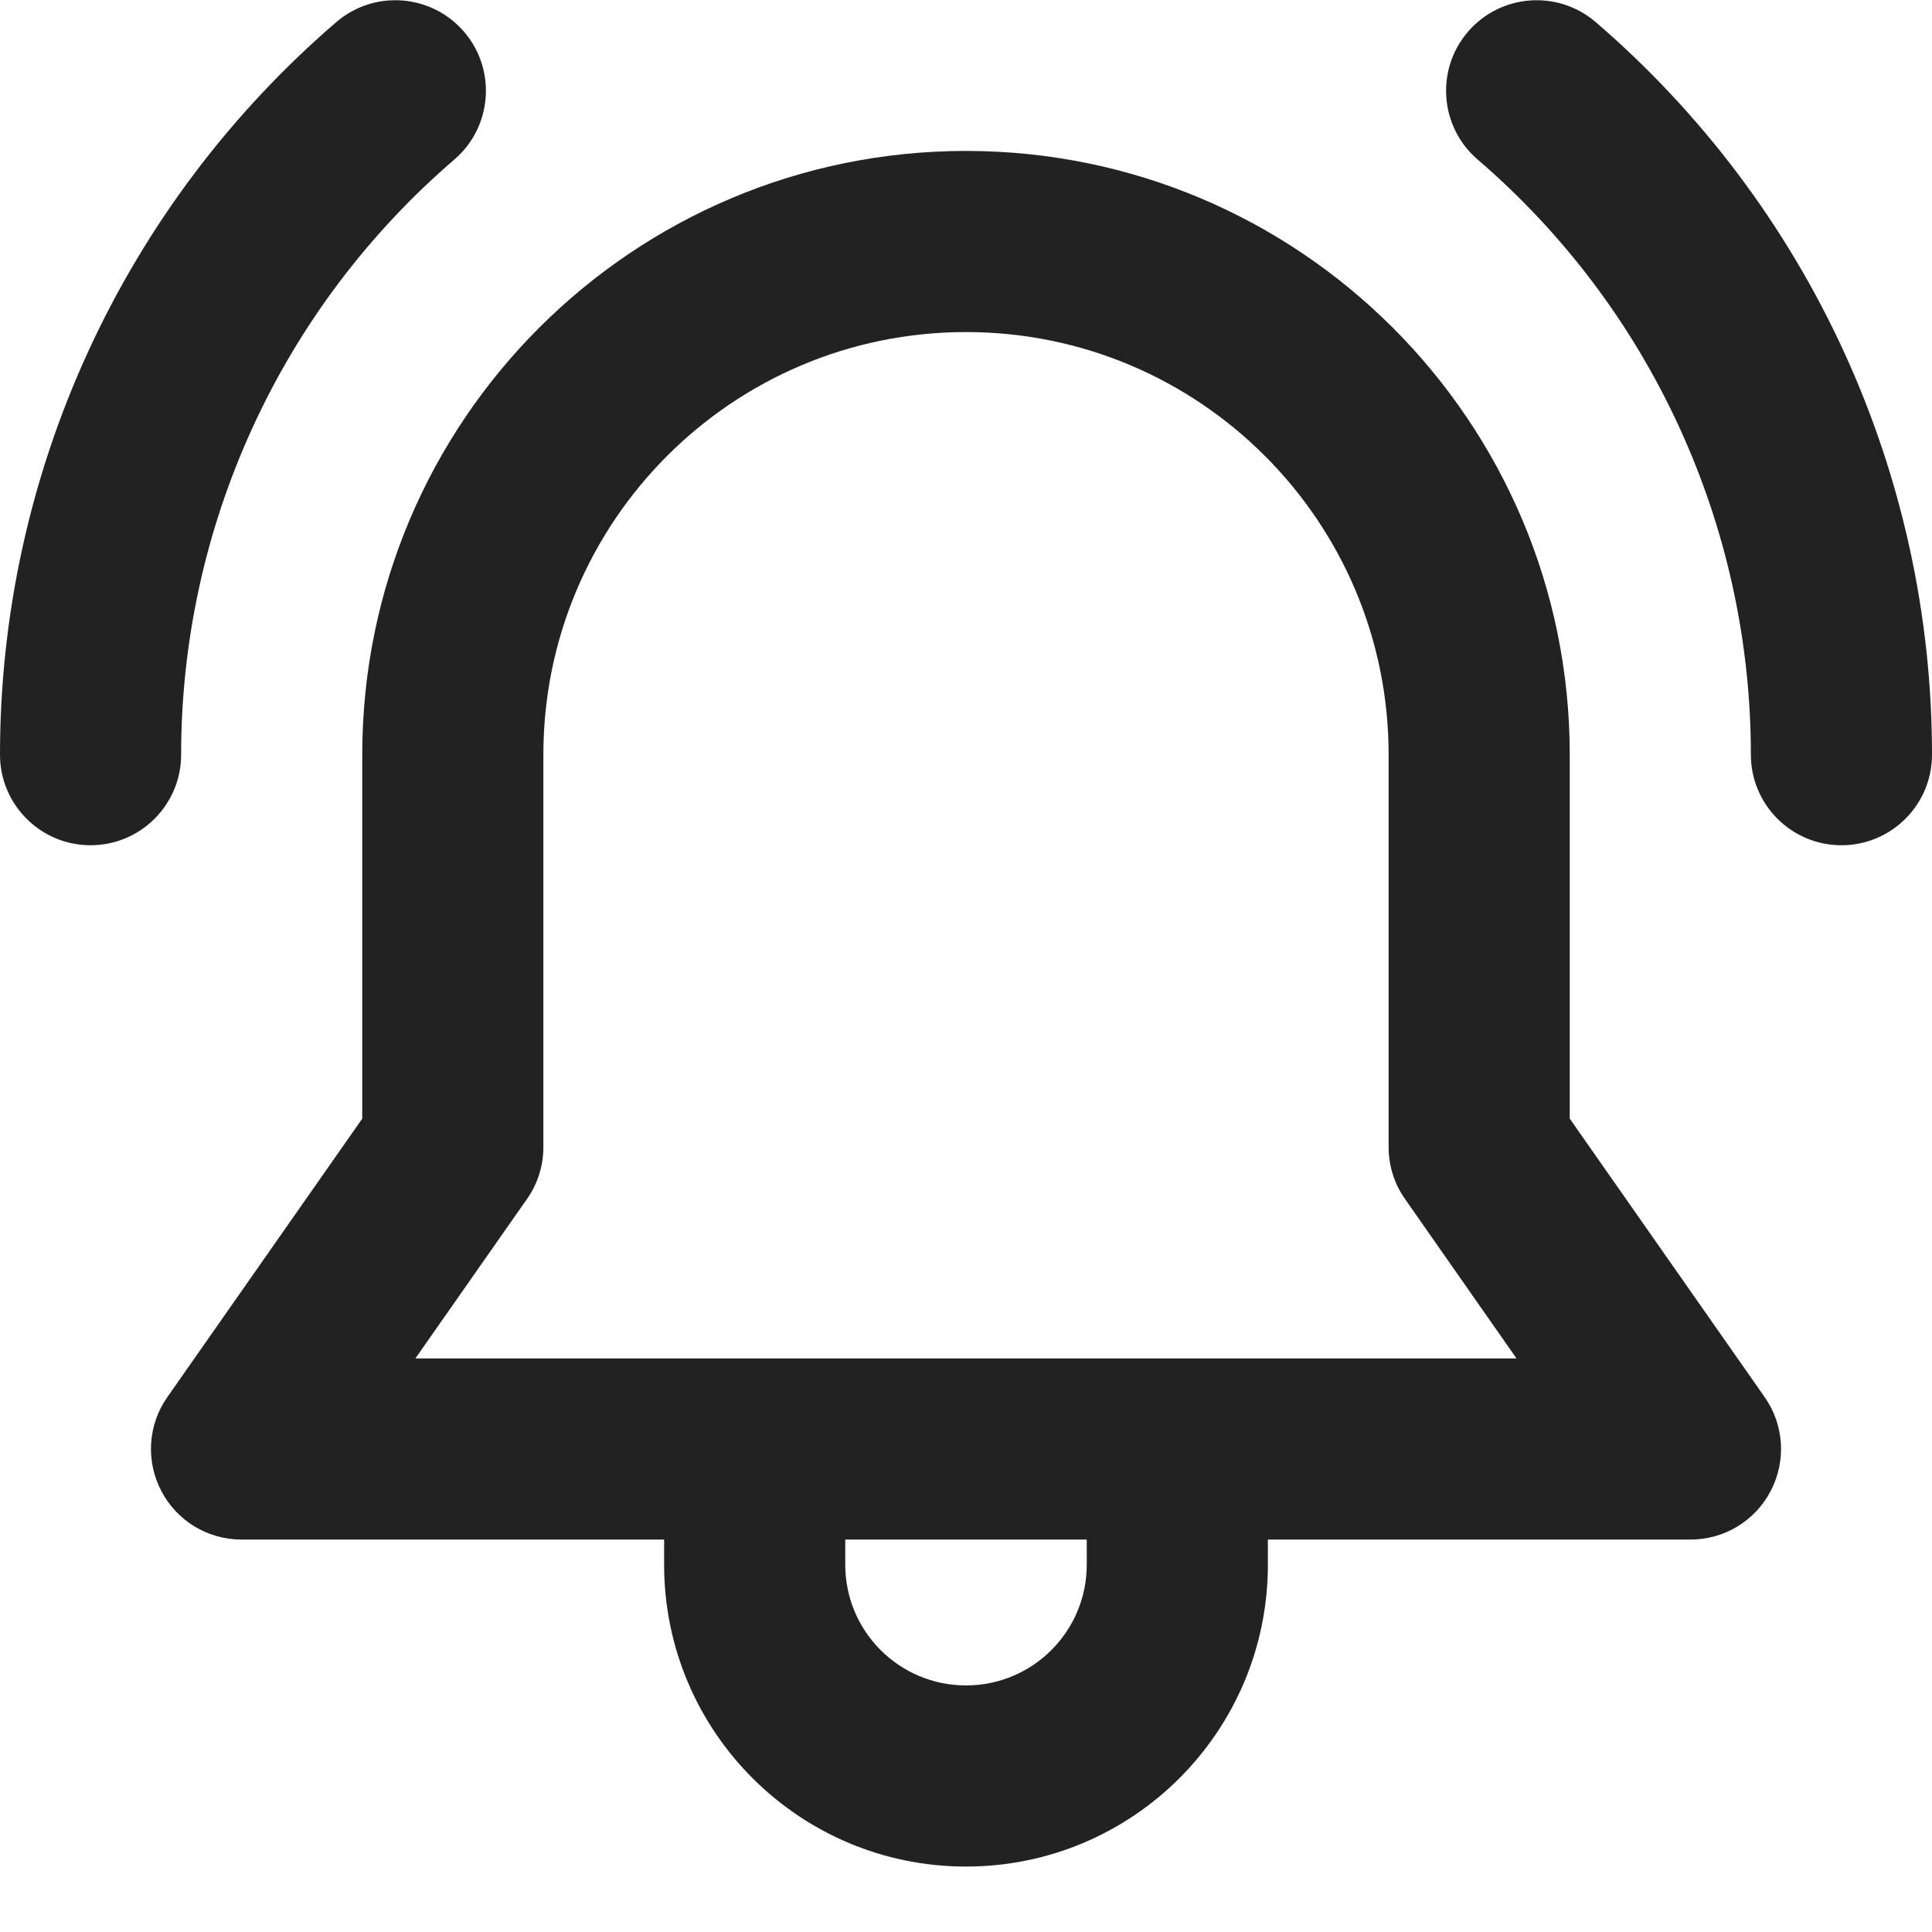
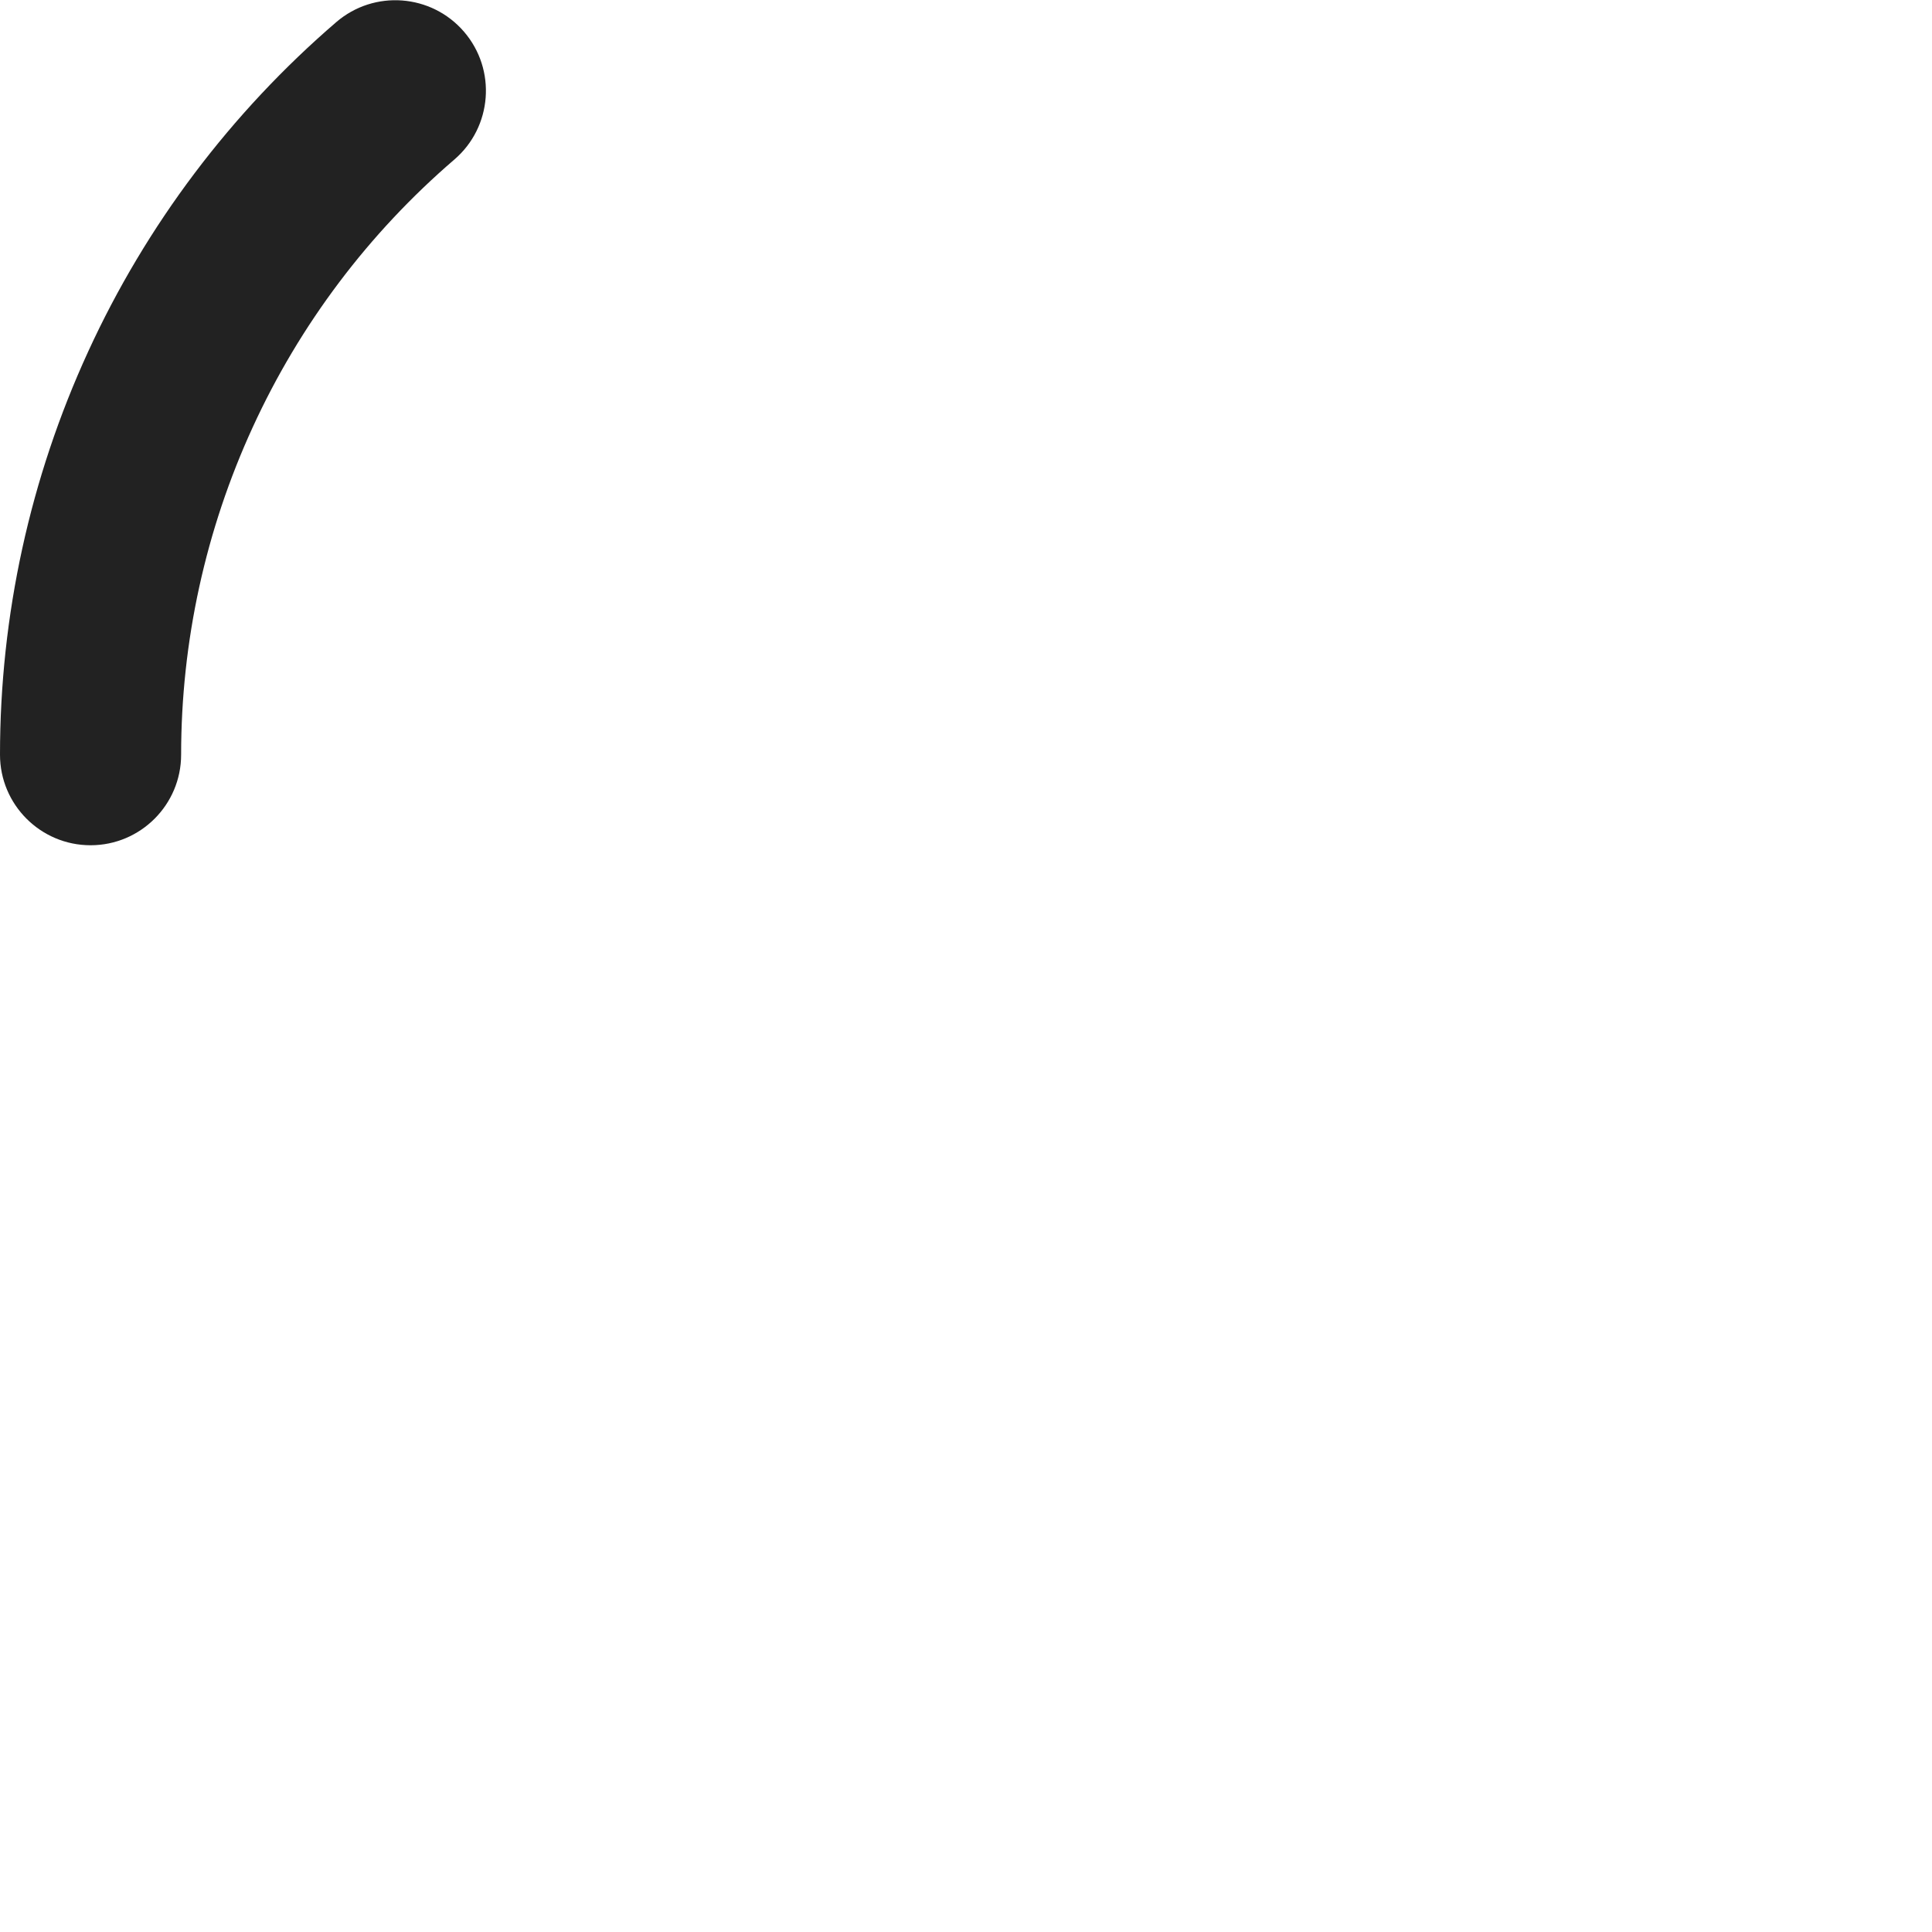
<svg xmlns="http://www.w3.org/2000/svg" width="16" height="16" viewBox="0 0 16 16" fill="none">
  <path d="M3.843 0.263C4.113 0.577 4.077 1.051 3.763 1.321C3.053 1.931 2.483 2.687 2.093 3.538C1.702 4.389 1.5 5.314 1.5 6.25C1.5 6.664 1.164 7 0.75 7C0.336 7 0 6.664 0 6.25C0 5.098 0.249 3.959 0.73 2.912C1.21 1.865 1.912 0.934 2.785 0.183C3.099 -0.087 3.573 -0.051 3.843 0.263Z" fill="#222222" />
-   <path fill-rule="evenodd" clip-rule="evenodd" d="M8 1.25C5.239 1.25 3 3.489 3 6.25V9.264L1.386 11.57C1.225 11.799 1.206 12.098 1.335 12.346C1.464 12.595 1.72 12.75 2 12.75H5.5V12.958C5.5 14.339 6.619 15.458 8 15.458C9.381 15.458 10.5 14.339 10.5 12.958V12.75H14C14.28 12.75 14.536 12.595 14.665 12.346C14.794 12.098 14.775 11.799 14.614 11.57L13 9.264V6.25C13 3.489 10.761 1.25 8 1.25ZM4.5 6.25C4.5 4.317 6.067 2.75 8 2.75C9.933 2.75 11.5 4.317 11.5 6.25V9.5C11.5 9.654 11.547 9.804 11.636 9.93L12.559 11.25H3.44L4.364 9.93C4.453 9.804 4.5 9.654 4.5 9.5V6.25ZM7 12.75V12.958C7 13.511 7.448 13.958 8 13.958C8.552 13.958 9 13.511 9 12.958V12.75H7Z" fill="#222222" />
-   <path d="M12.237 1.321C11.923 1.051 11.887 0.577 12.157 0.263C12.427 -0.051 12.9 -0.087 13.215 0.183C14.088 0.934 14.79 1.865 15.27 2.912C15.751 3.959 16 5.098 16 6.25C16 6.664 15.664 7 15.25 7C14.836 7 14.5 6.664 14.5 6.25C14.5 5.314 14.298 4.389 13.907 3.538C13.517 2.687 12.947 1.931 12.237 1.321Z" fill="#222222" />
</svg>